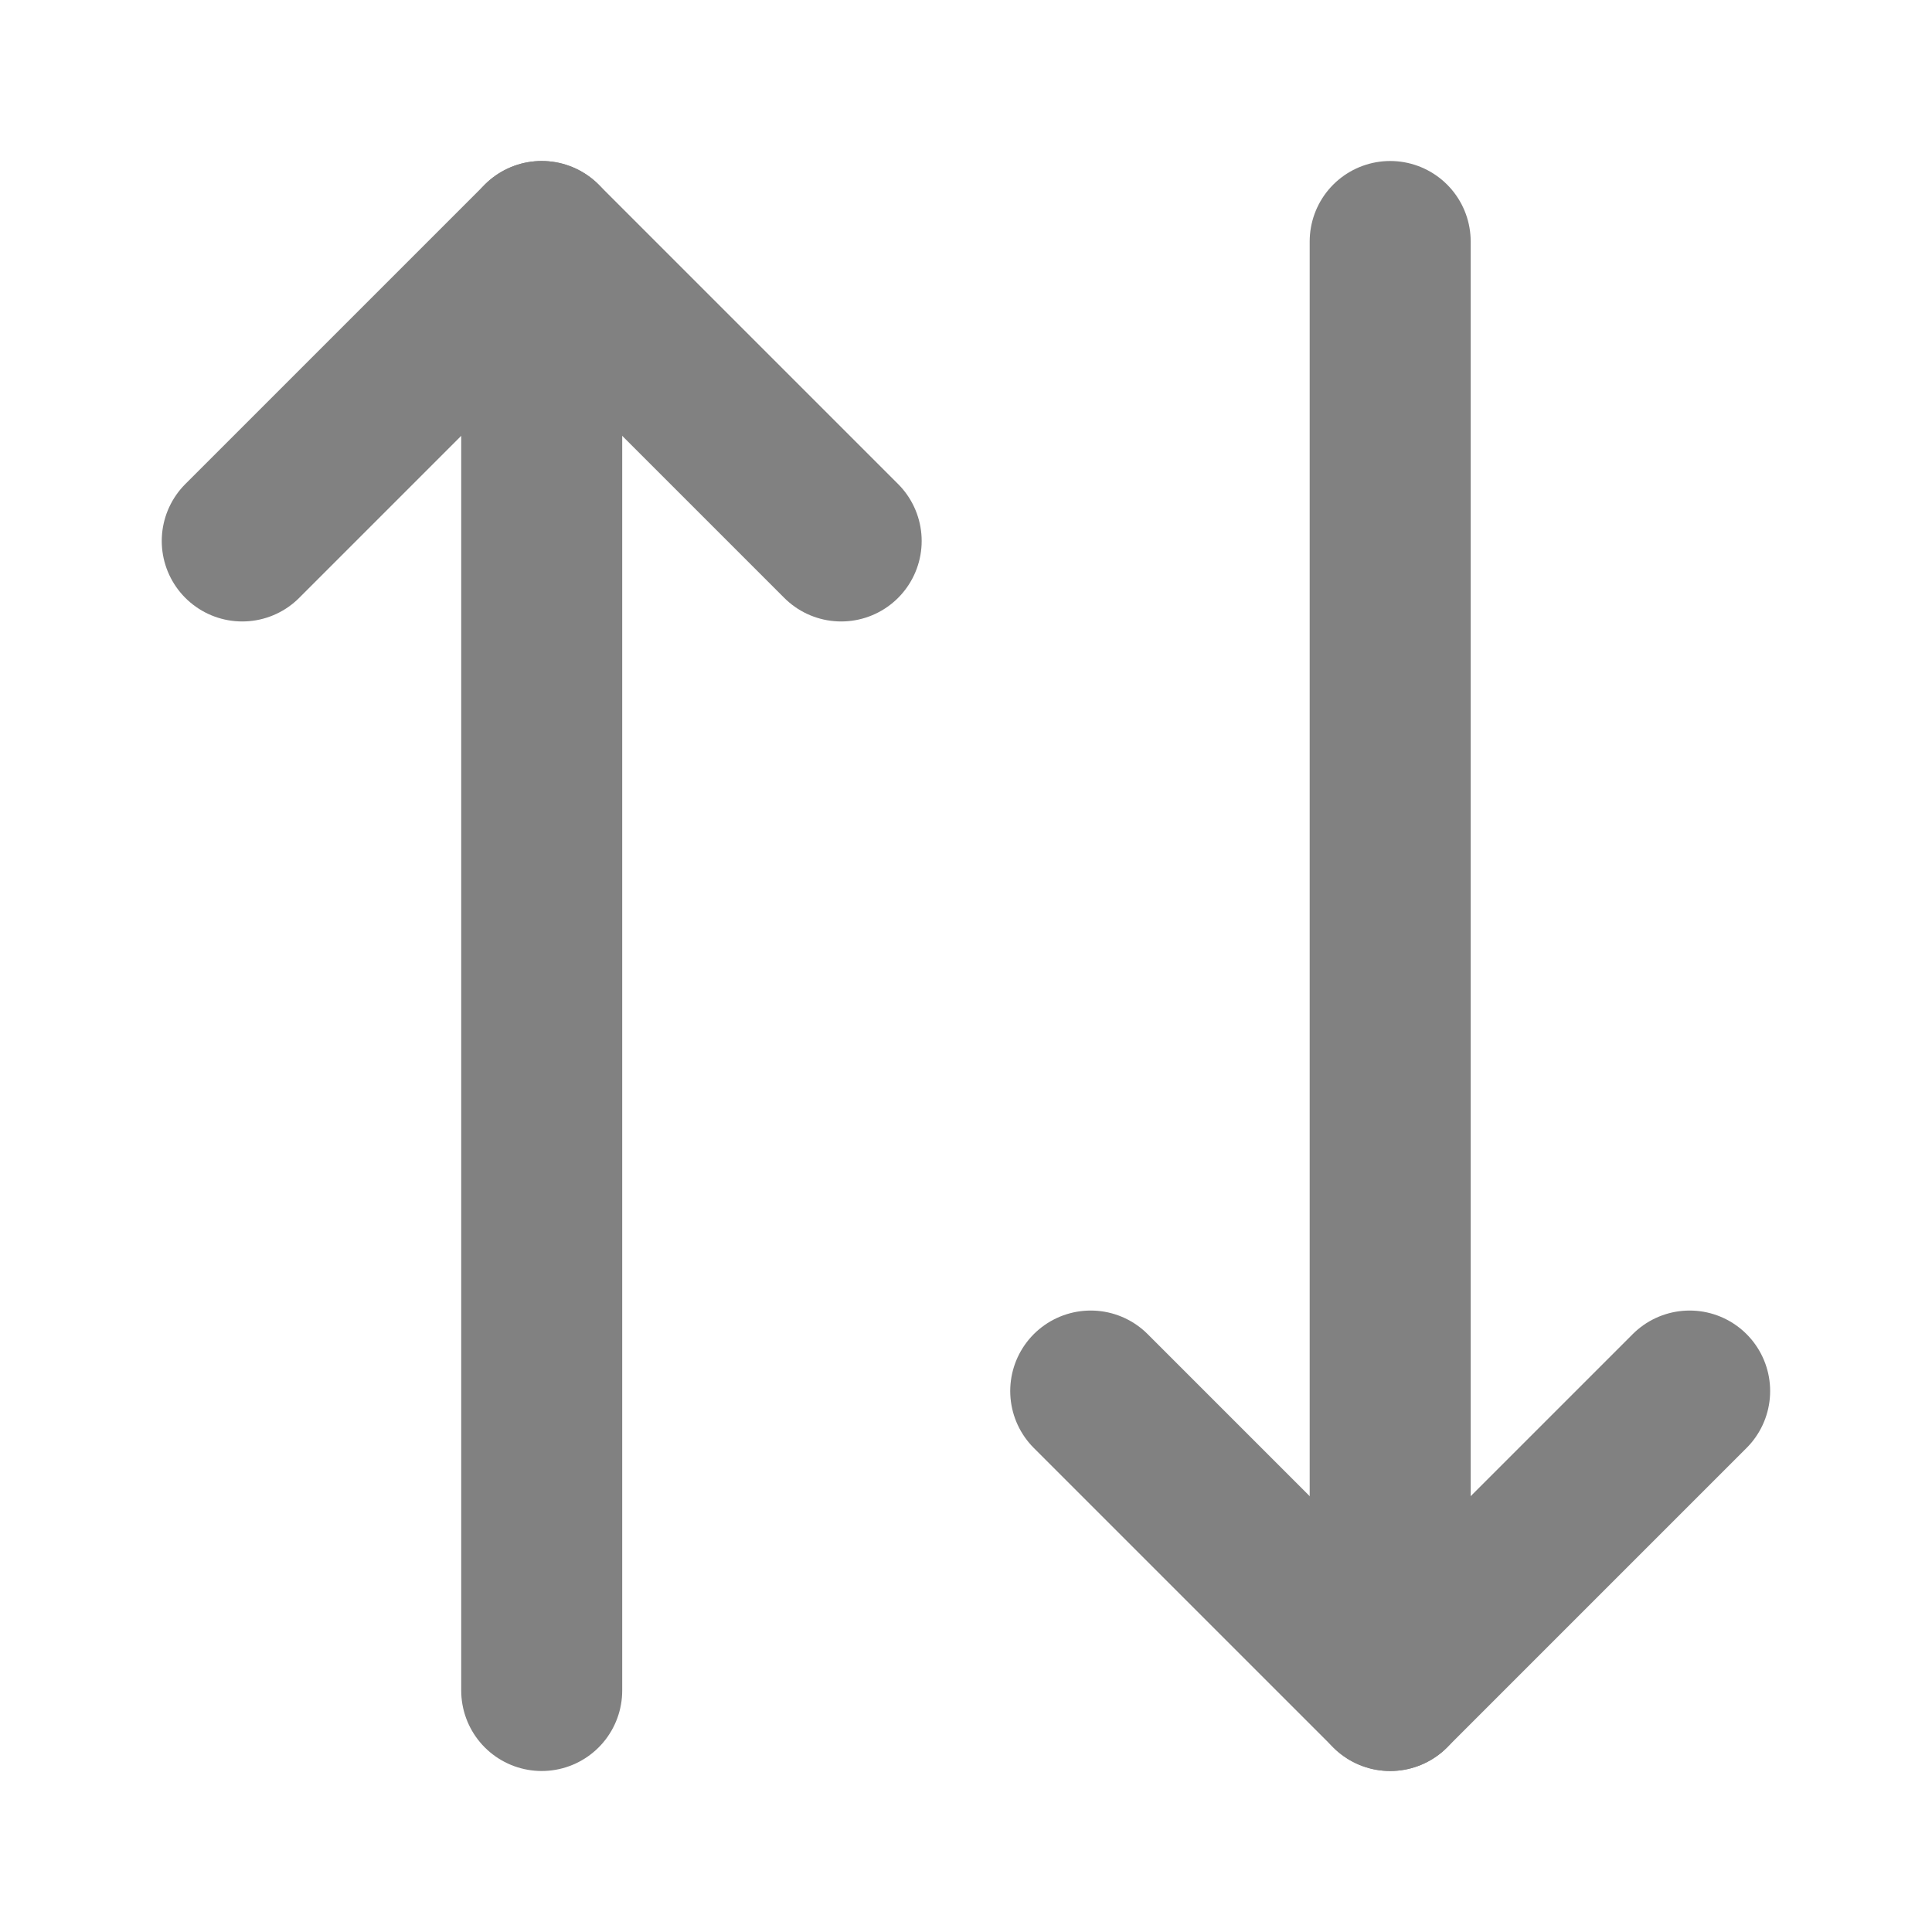
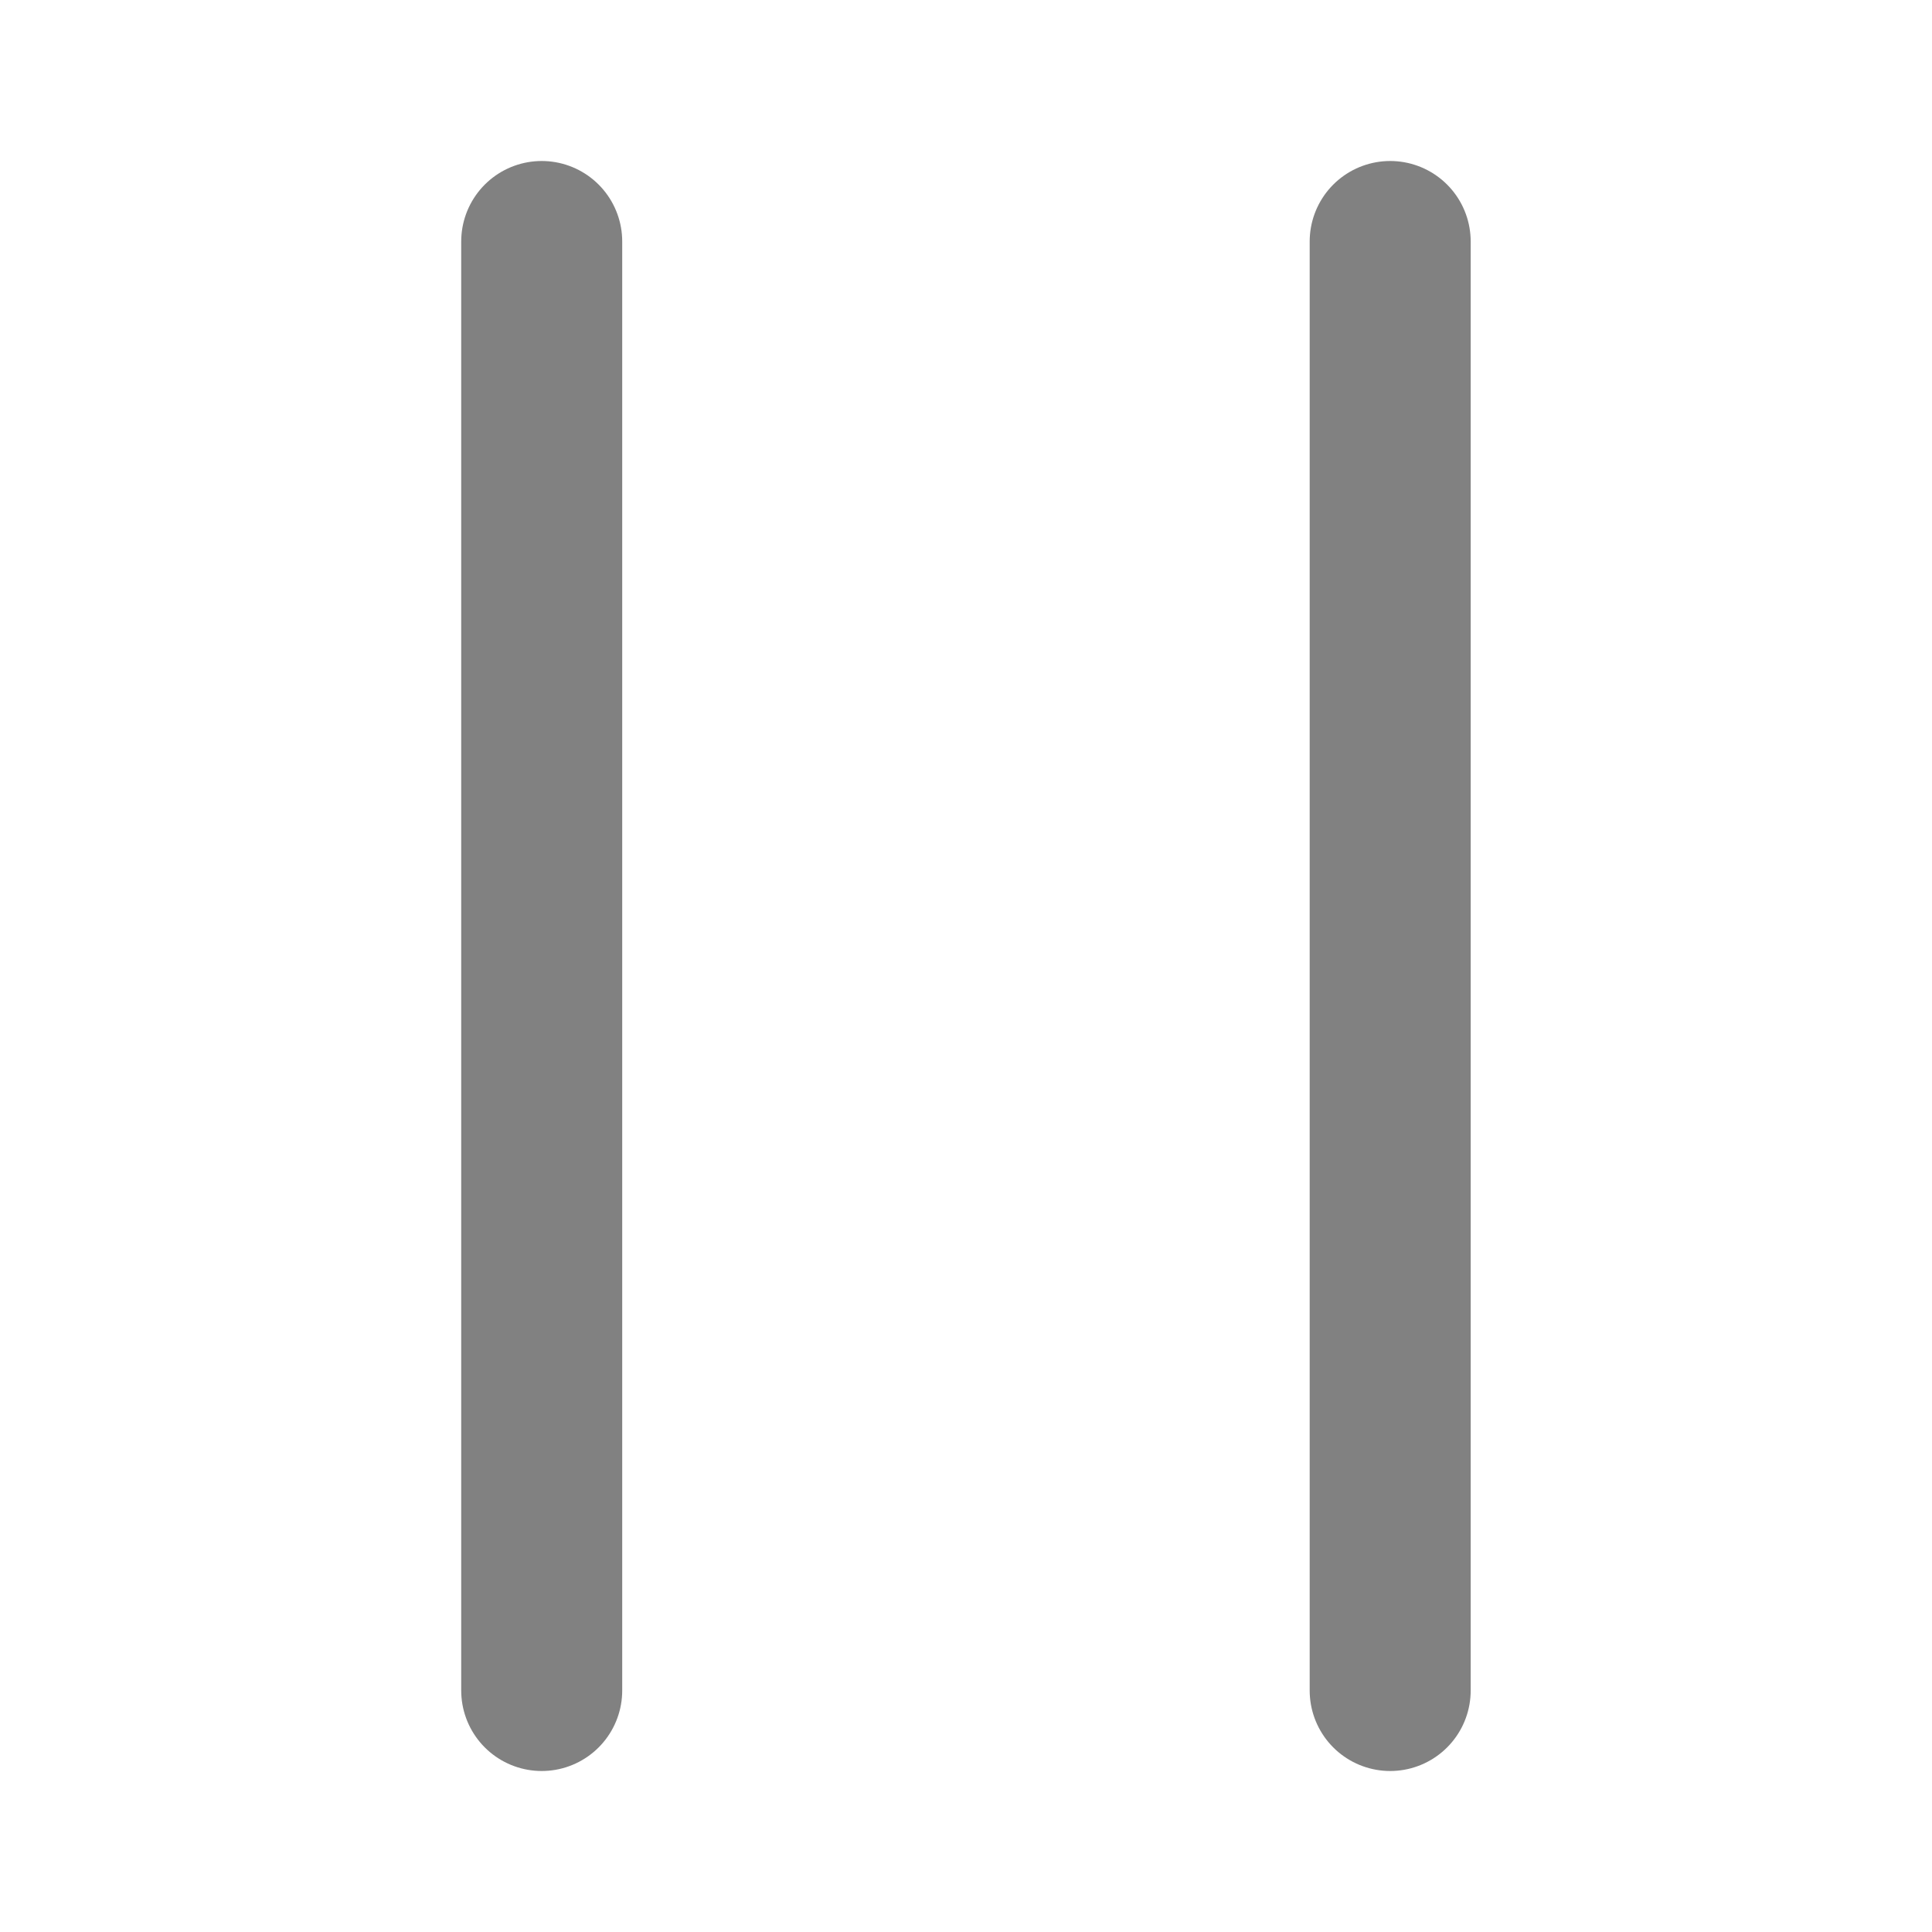
<svg xmlns="http://www.w3.org/2000/svg" width="18" height="18" viewBox="0 0 18 18" fill="none">
-   <path d="M7.837 5.04L5.047 2.25L2.257 5.04" stroke="#818181" stroke-width="1.5" stroke-linecap="round" stroke-linejoin="round" />
  <path d="M5.047 15.75V2.25" stroke="#818181" stroke-width="1.5" stroke-linecap="round" stroke-linejoin="round" />
-   <path d="M10.162 12.96L12.952 15.75L15.742 12.96" stroke="#818181" stroke-width="1.5" stroke-linecap="round" stroke-linejoin="round" />
  <path d="M12.952 2.25V15.75" stroke="#818181" stroke-width="1.5" stroke-linecap="round" stroke-linejoin="round" />
</svg>